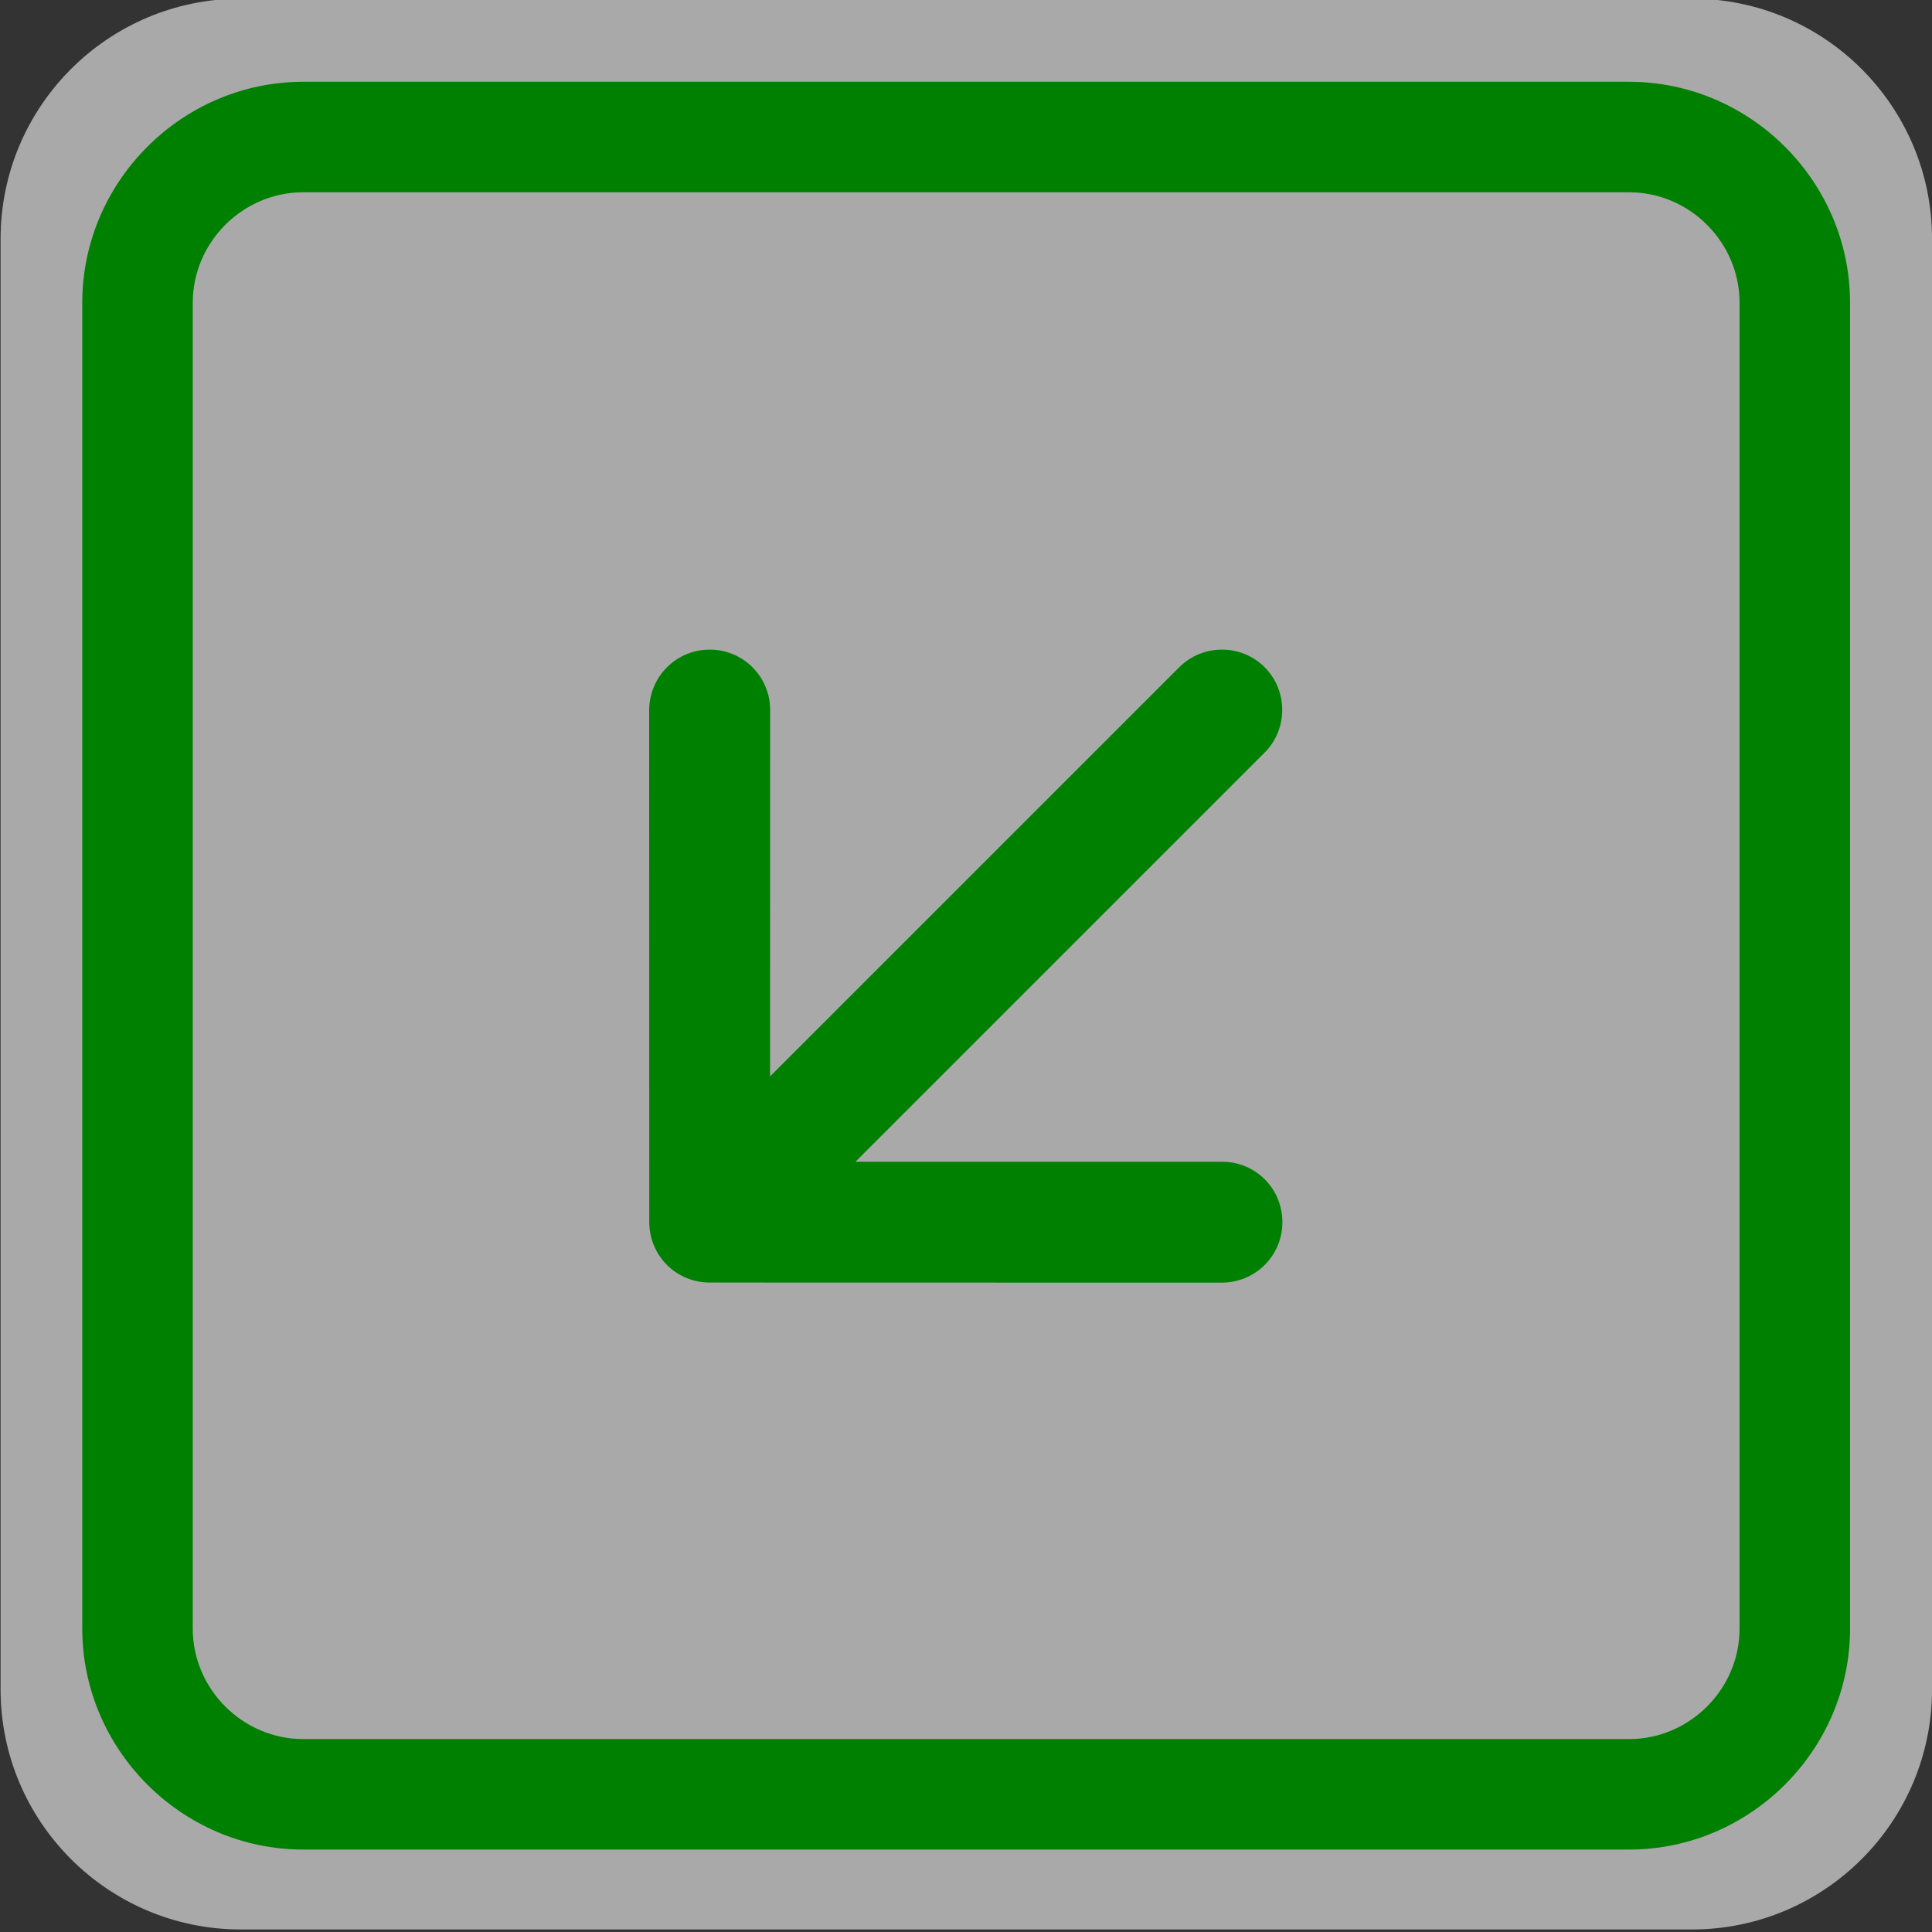
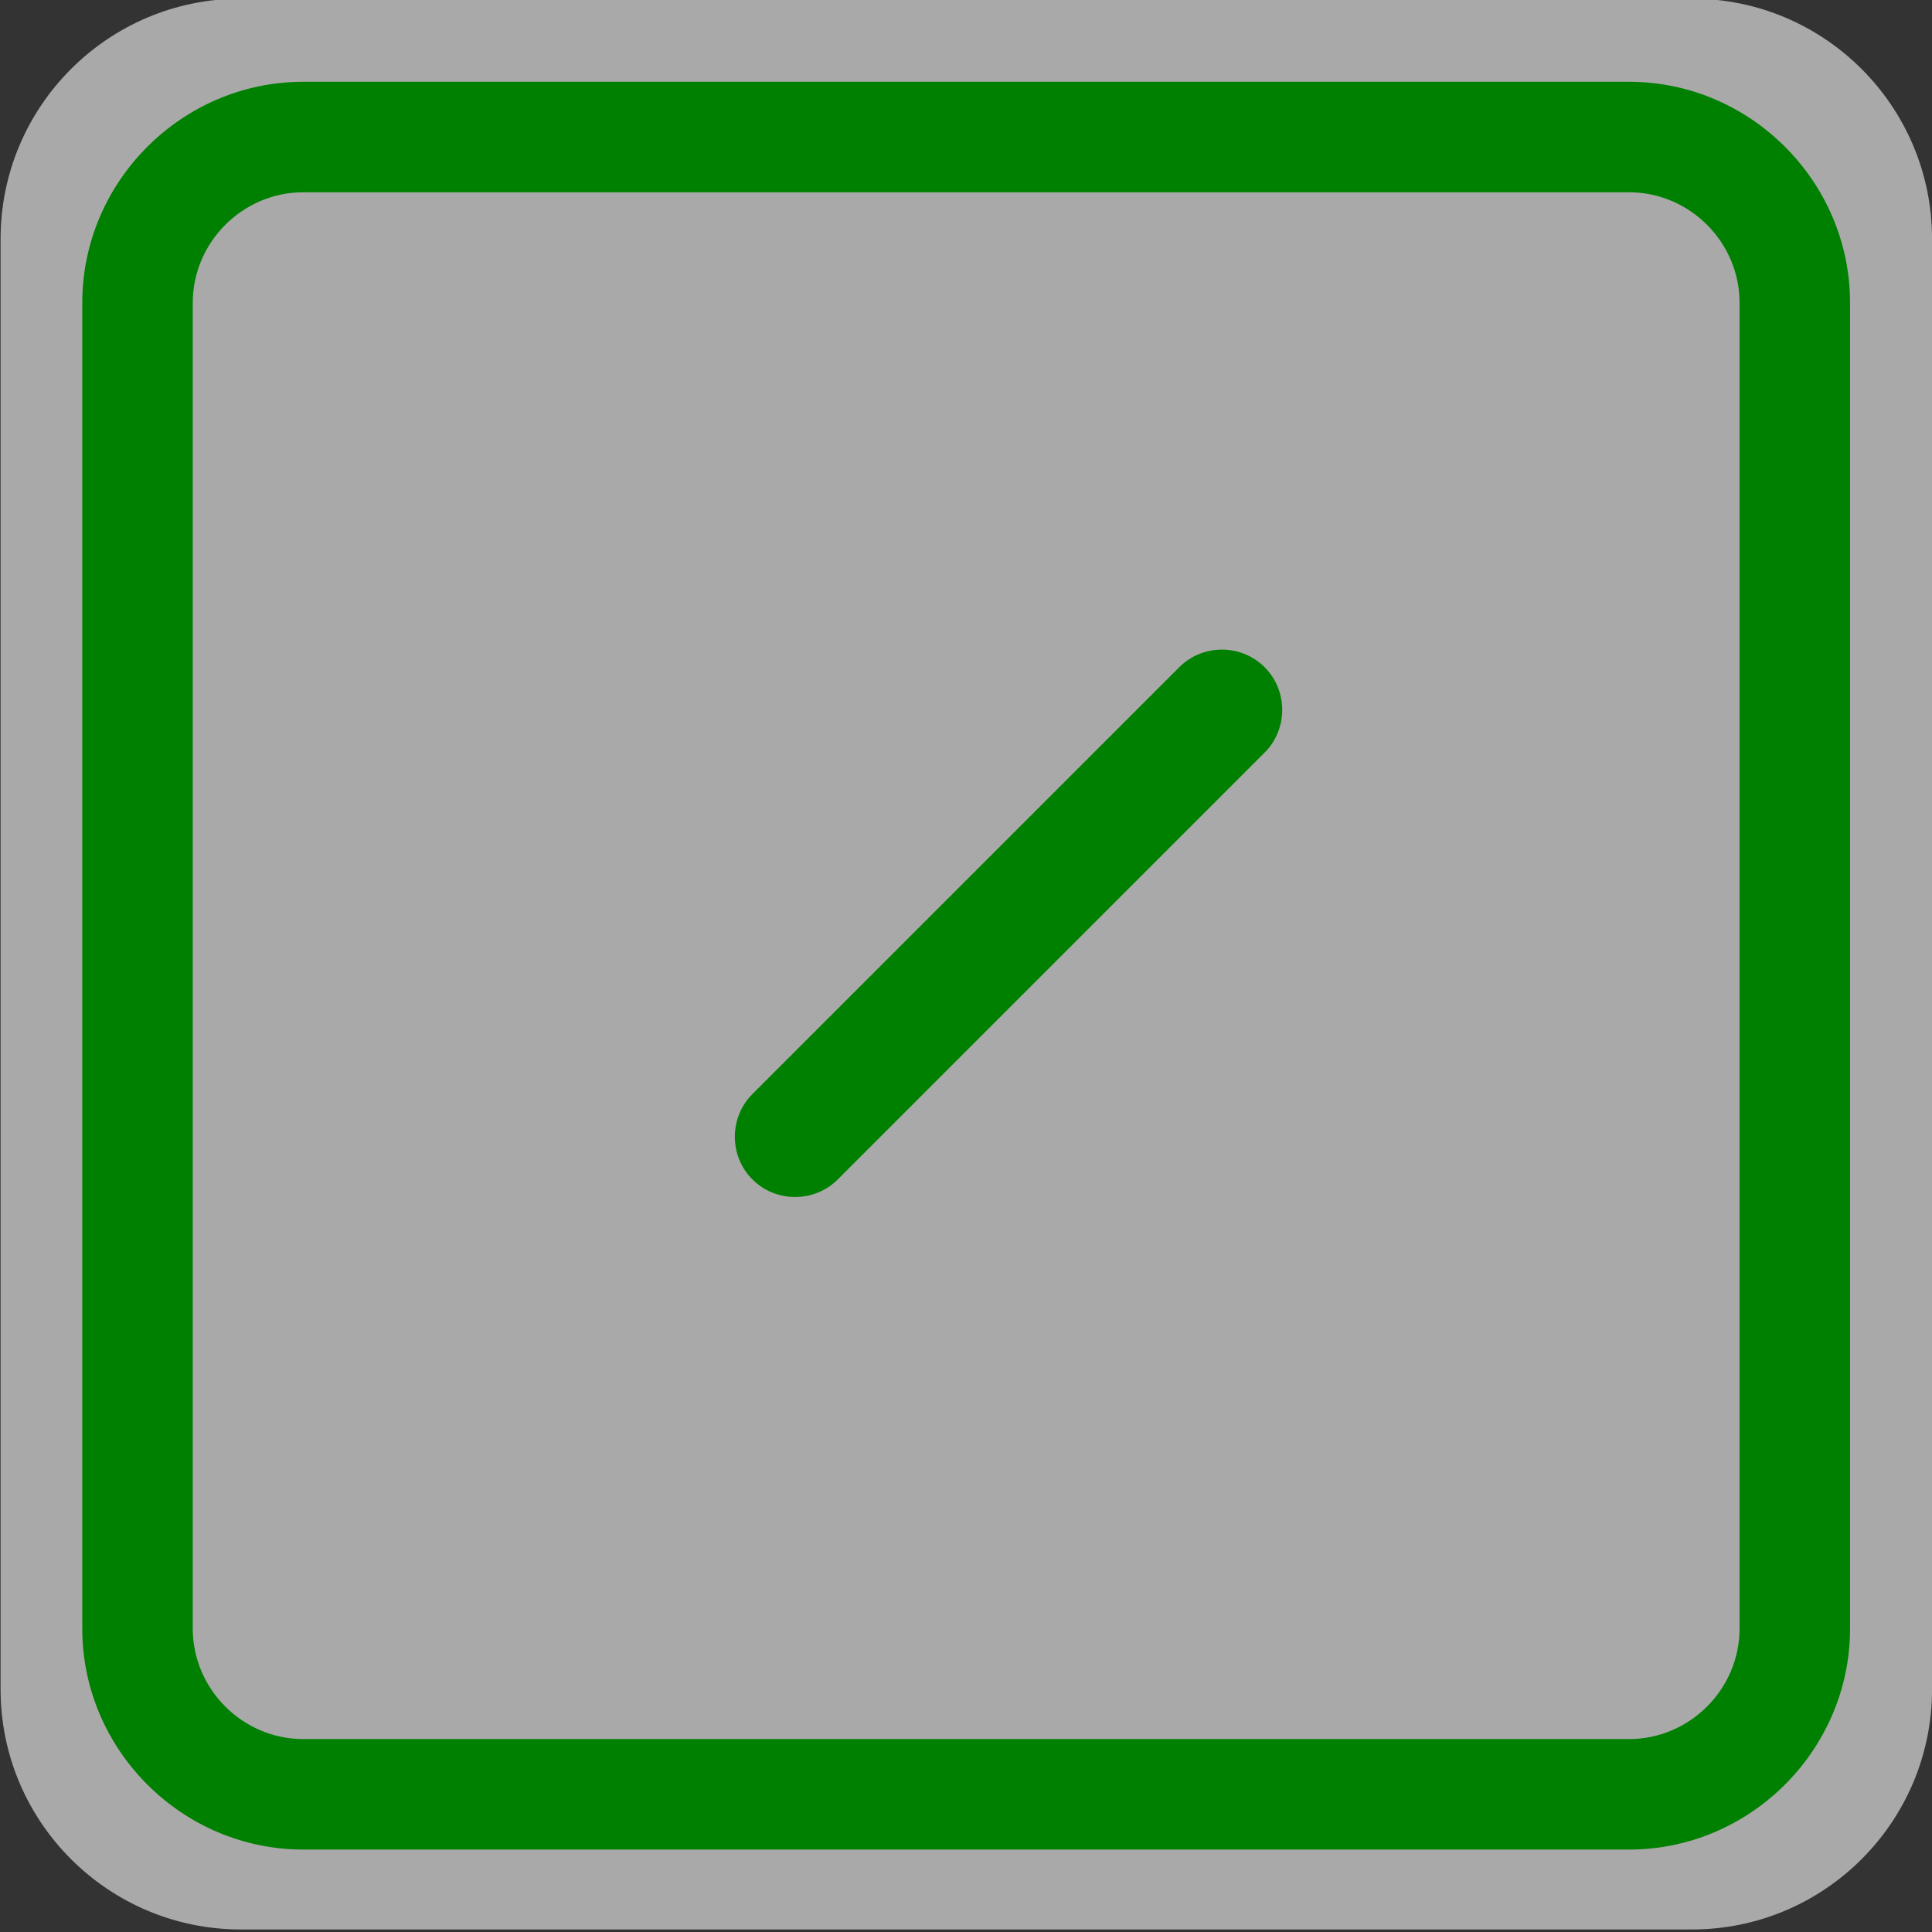
<svg xmlns="http://www.w3.org/2000/svg" width="100%" height="100%" viewBox="0 0 12 12" version="1.1" xml:space="preserve" style="fill-rule:evenodd;clip-rule:evenodd;stroke-linejoin:round;stroke-miterlimit:2;">
  <rect x="0" y="0" width="12" height="12" fill="#333333" stroke="none" />
  <g>
    <g transform="matrix(1.014,0,0,1.035,-0.042,-0.267)">
      <path d="M11.876,1.692C11.876,0.896 11.217,0.25 10.405,0.25L1.517,0.25C0.704,0.25 0.045,0.896 0.045,1.692L0.045,10.396C0.045,11.191 0.704,11.837 1.517,11.837L10.405,11.837C11.217,11.837 11.876,11.191 11.876,10.396L11.876,1.692Z" style="fill:white;fill-opacity:0.58;" />
    </g>
    <g transform="matrix(0.915,0,0,0.915,0.511,0.508)">
      <path d="M10.5,0.75L1.5,0.75C1.089,0.75 0.75,1.089 0.75,1.5L0.75,10.5C0.75,10.911 1.089,11.25 1.5,11.25L10.5,11.25C10.911,11.25 11.25,10.911 11.25,10.5L11.25,1.5C11.25,1.089 10.911,0.75 10.5,0.75ZM1.5,0C0.677,0 -0,0.677 0,1.5L0,10.5C0,11.323 0.677,12 1.5,12L10.5,12C11.323,12 12,11.323 12,10.5L12,1.5C12,0.677 11.323,0 10.5,0L1.5,0Z" style="fill:rgb(0,128,0);" />
    </g>
    <g transform="matrix(0.707,-0.707,0.707,0.707,-2.485,6)">
-       <path d="M6.265,8.516C6.336,8.445 6.376,8.35 6.376,8.25C6.376,8.15 6.336,8.055 6.265,7.985L4.28,6L6.265,4.016C6.336,3.945 6.375,3.85 6.375,3.75C6.375,3.544 6.206,3.375 6,3.375C5.9,3.375 5.805,3.414 5.734,3.484L3.484,5.735C3.414,5.805 3.374,5.9 3.374,6C3.374,6.1 3.414,6.195 3.484,6.265L5.734,8.516C5.805,8.586 5.9,8.626 6,8.626C6.1,8.626 6.195,8.586 6.265,8.516Z" style="fill:rgb(0,128,0);" />
      <path d="M8.625,6C8.625,5.794 8.456,5.625 8.25,5.625L4.5,5.625C4.294,5.625 4.125,5.794 4.125,6C4.125,6.206 4.294,6.375 4.5,6.375L8.25,6.375C8.456,6.375 8.625,6.206 8.625,6Z" style="fill:rgb(0,128,0);" />
    </g>
  </g>
</svg>